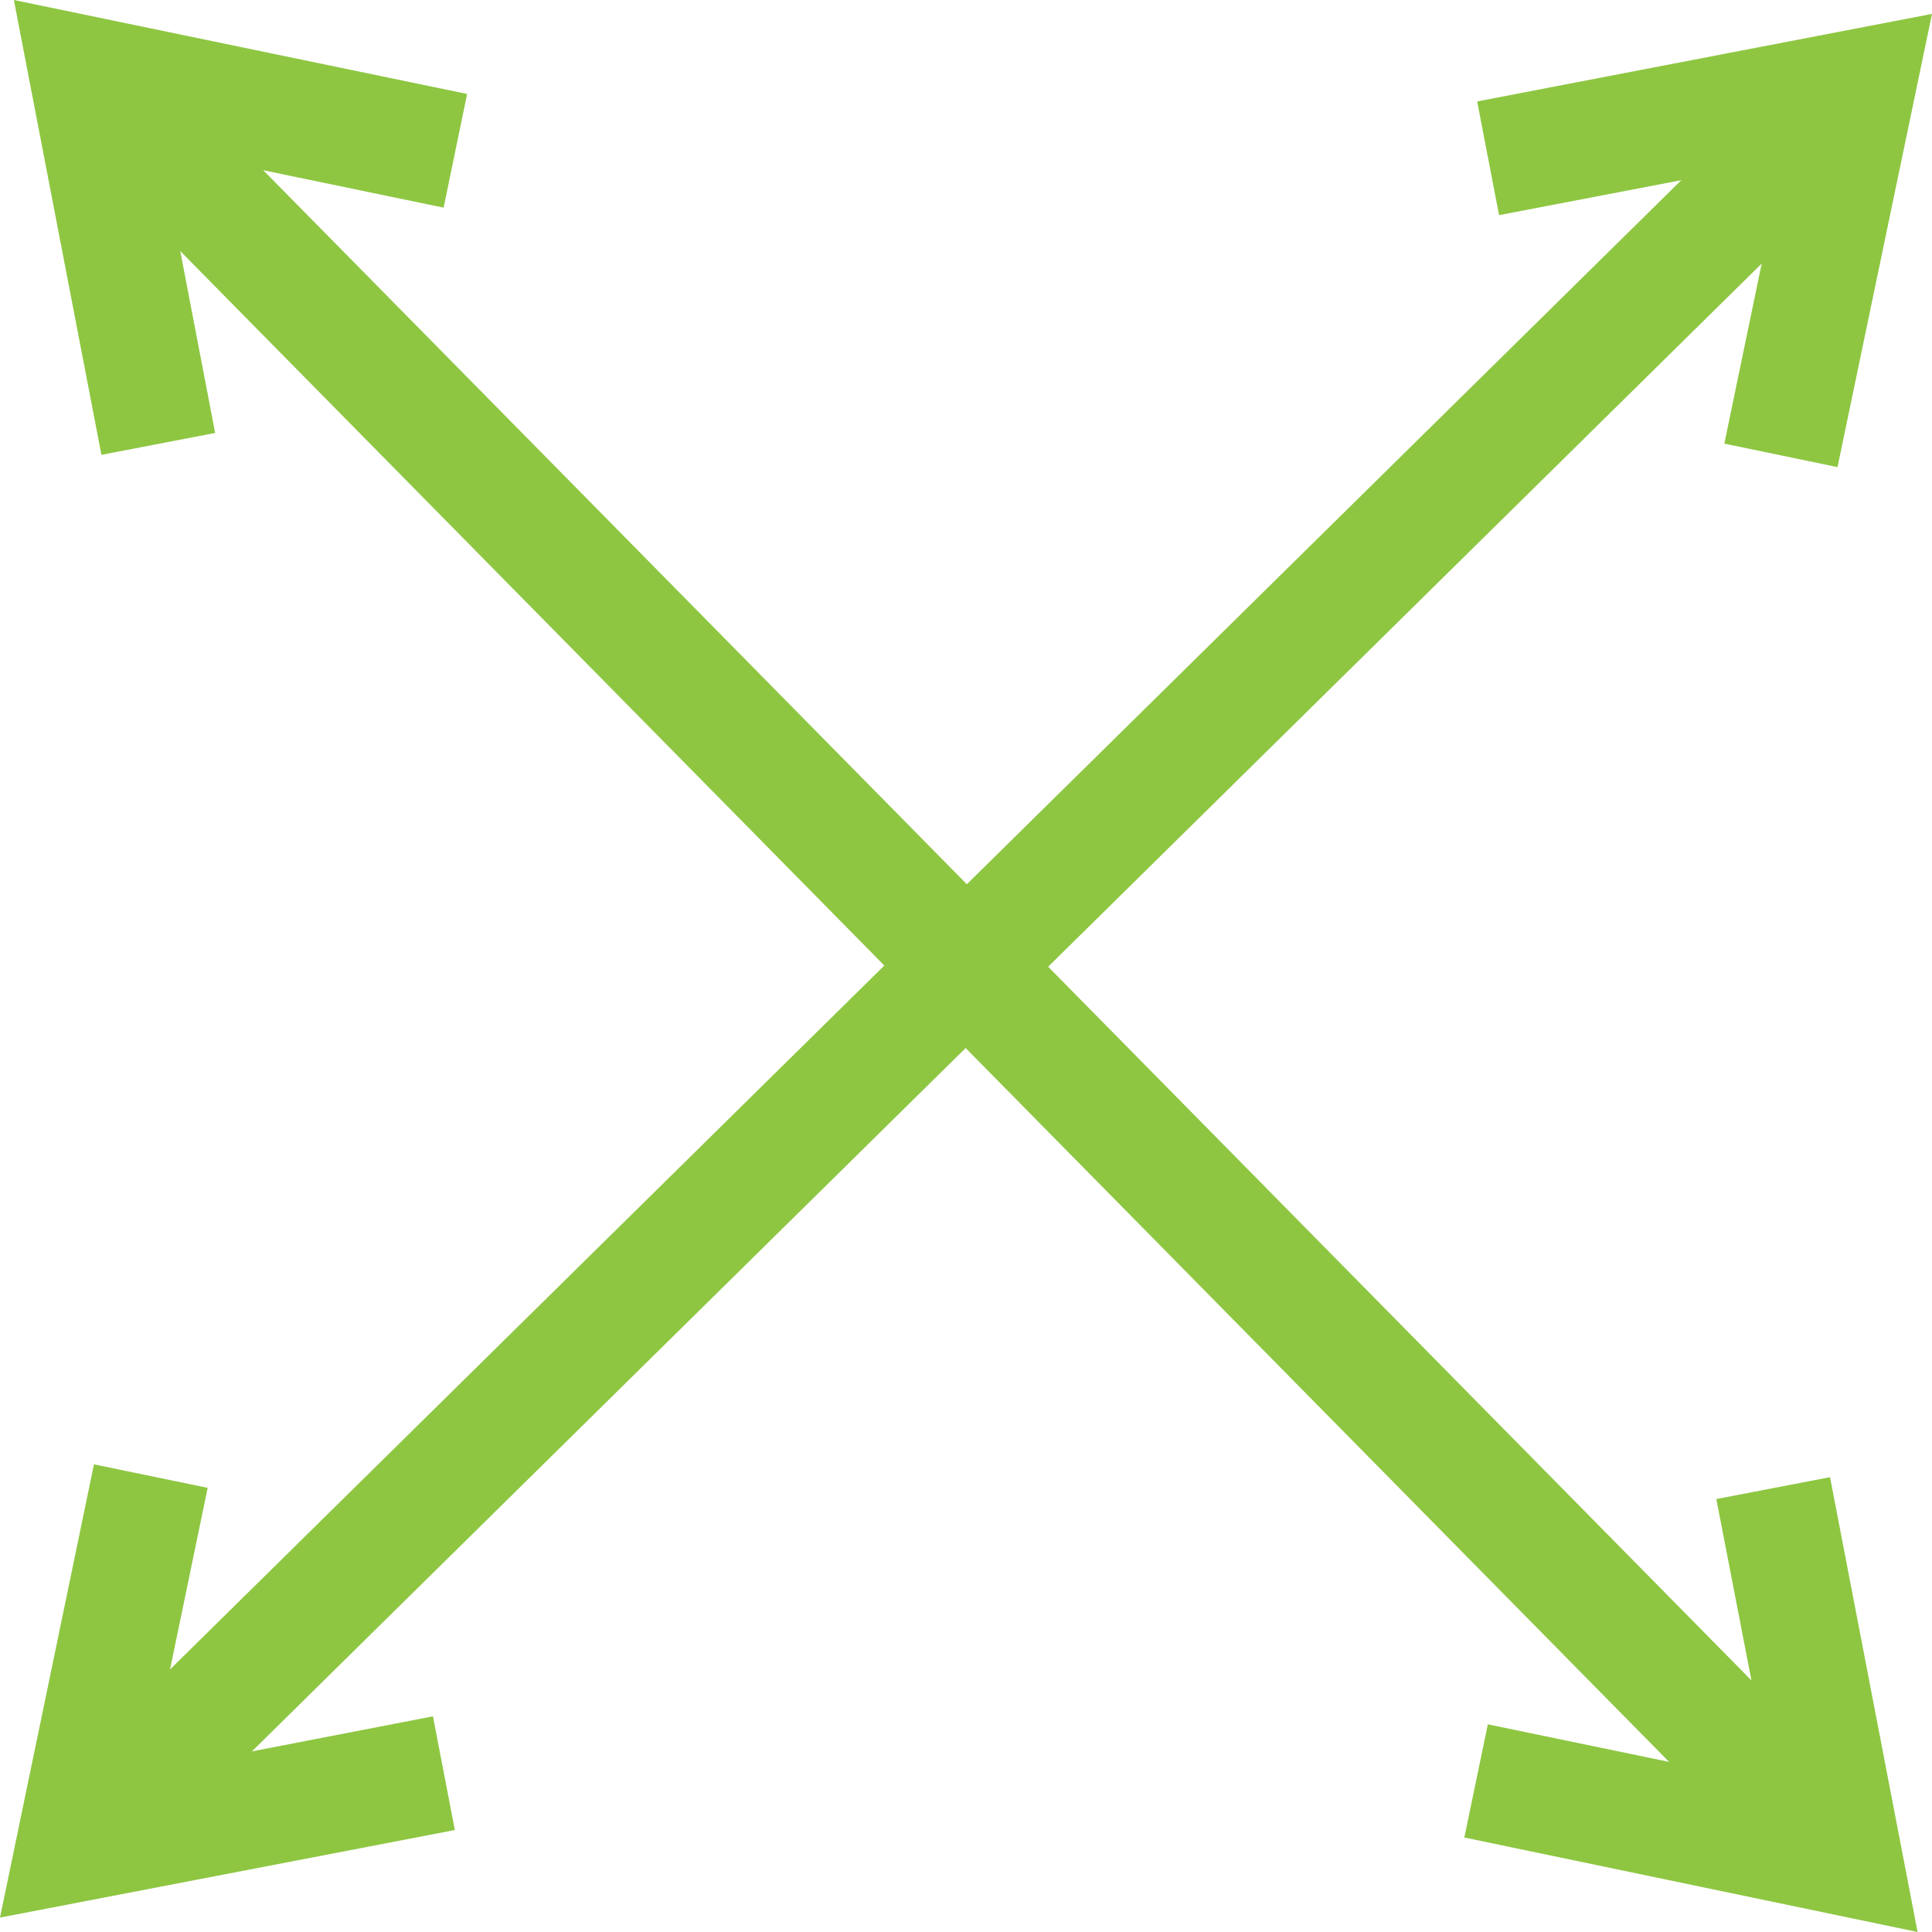
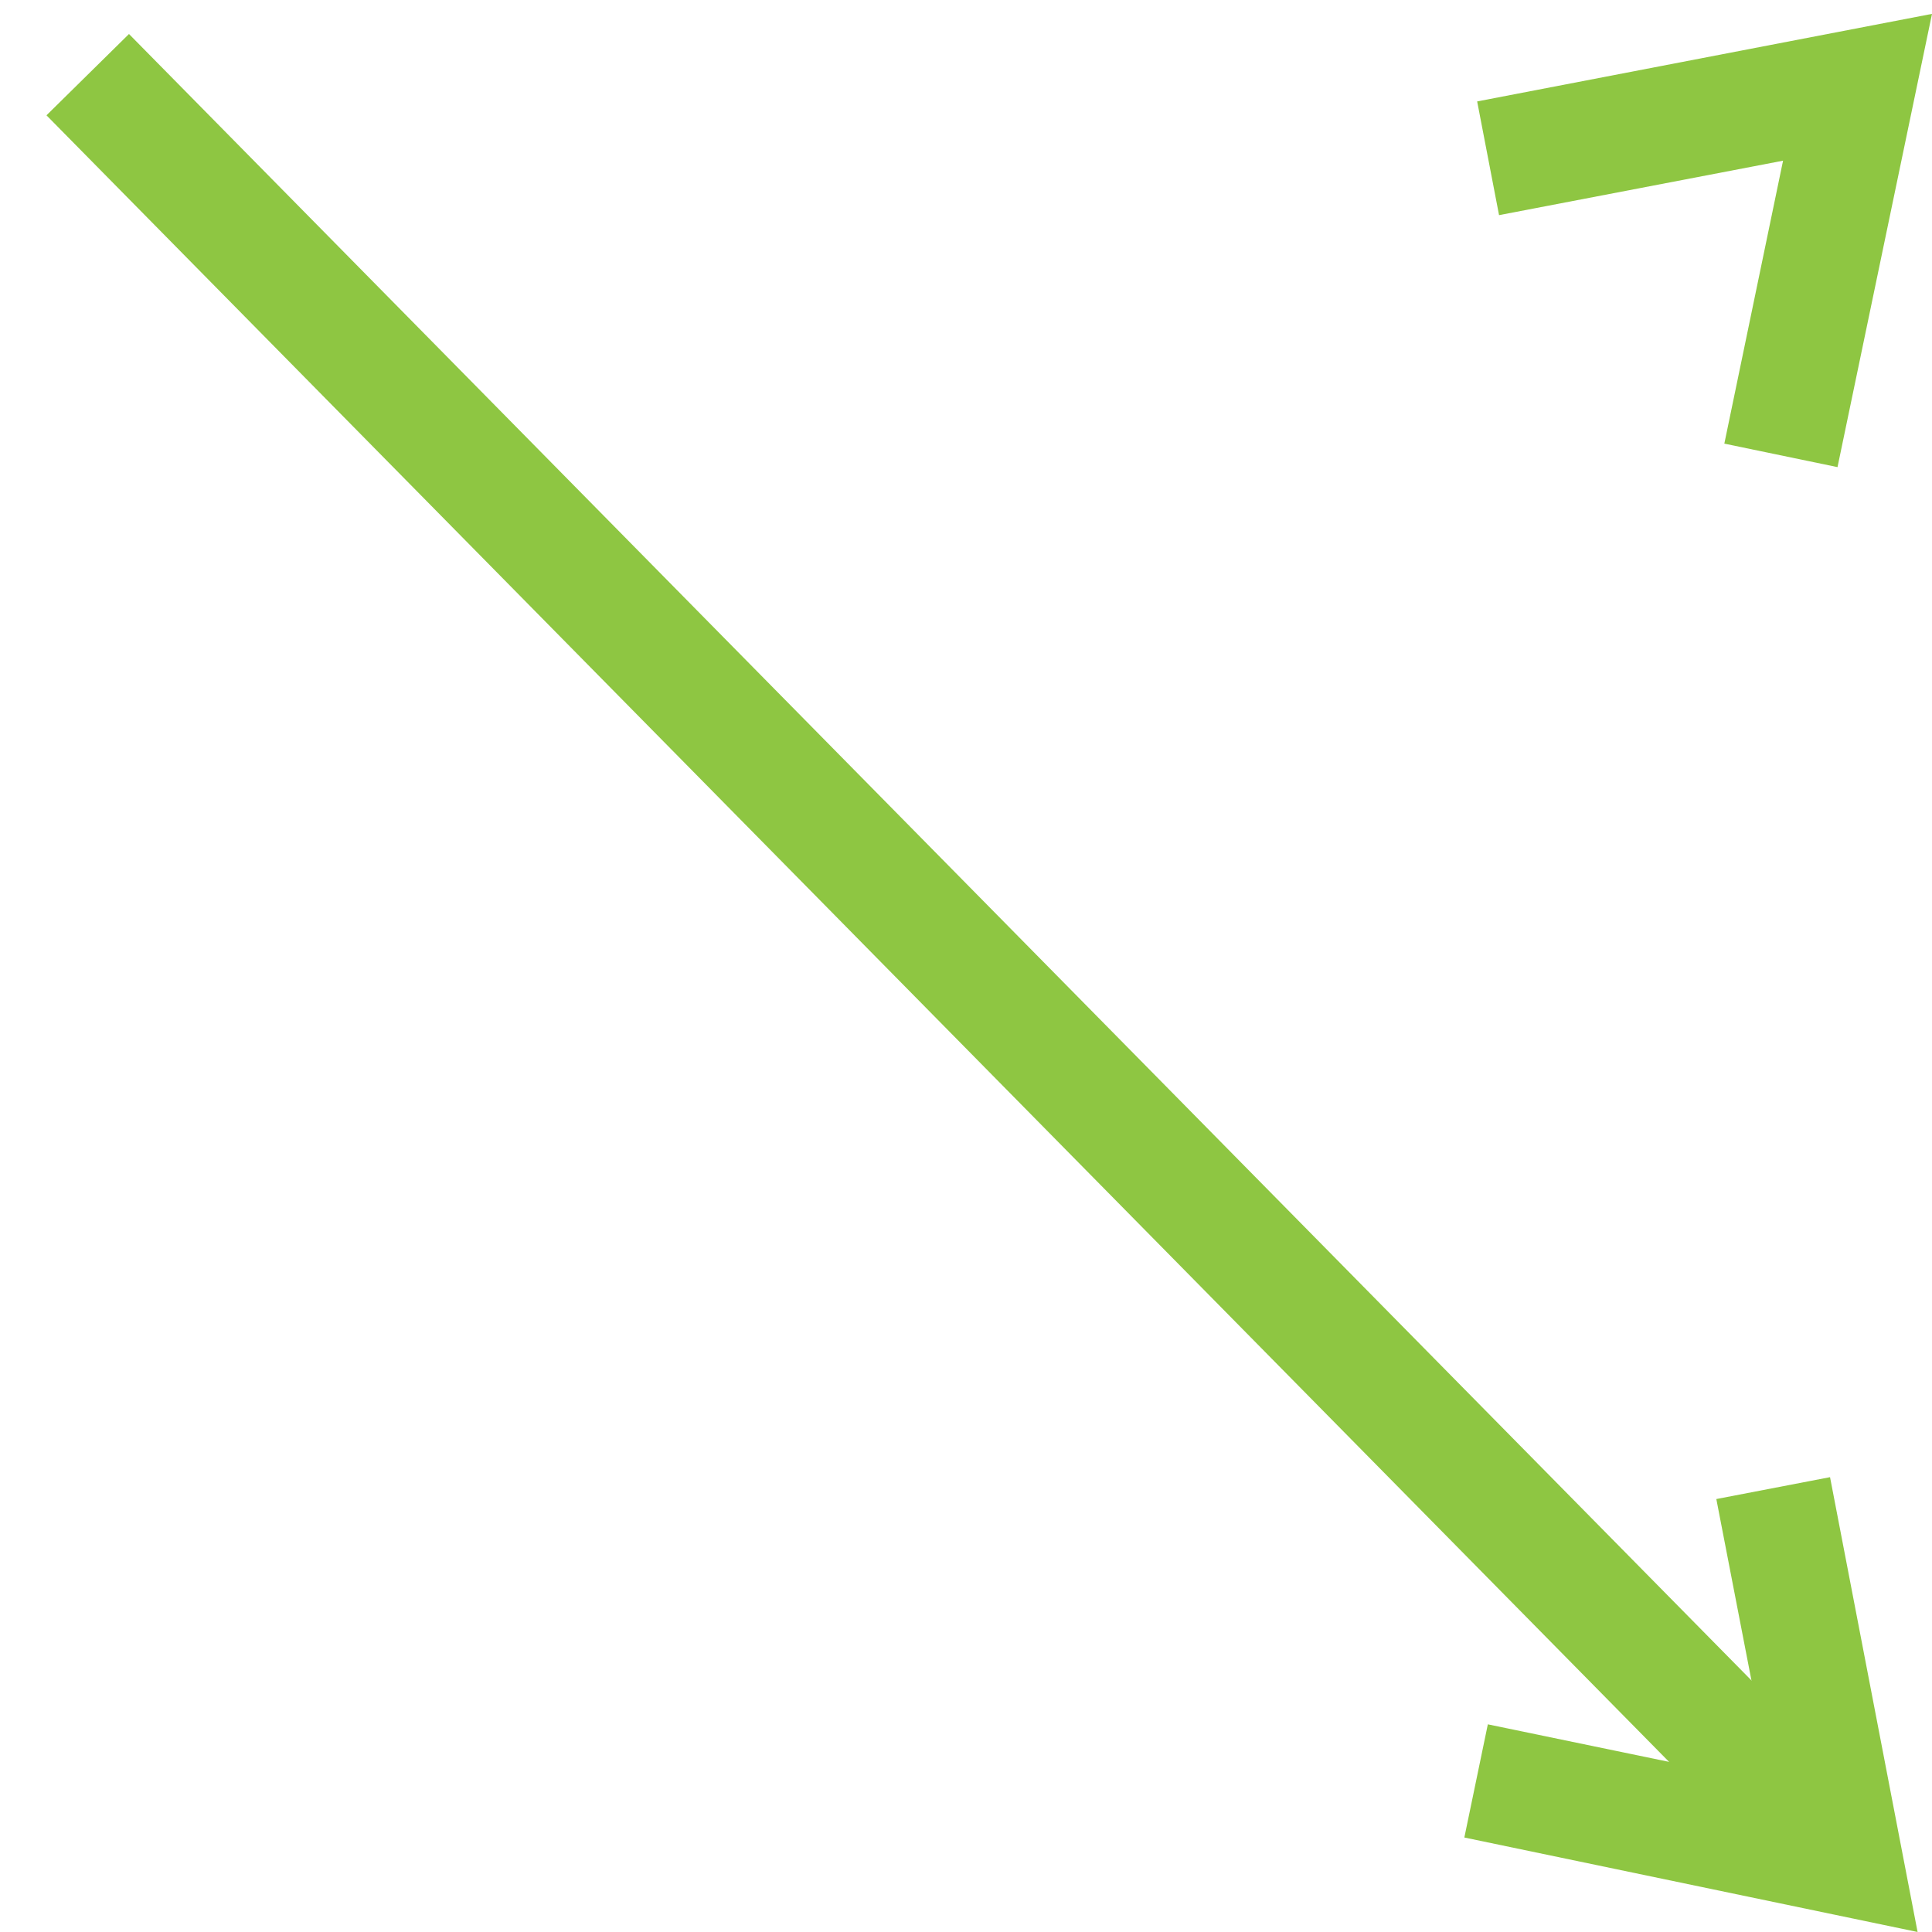
<svg xmlns="http://www.w3.org/2000/svg" id="Layer_2" data-name="Layer 2" viewBox="0 0 36.19 36.19">
  <defs>
    <style>
      .cls-1 {
        fill: #8ec642;
        stroke-width: 0px;
      }
    </style>
  </defs>
  <g id="Layer_2-2" data-name="Layer 2">
    <g>
      <rect class="cls-1" x="17.01" y="-5.35" width="2.17" height="46.89" transform="translate(-7.49 17.91) rotate(-44.58)" />
-       <polygon class="cls-1" points="1.9 8.52 .26 0 8.75 1.76 8.31 3.89 3.01 2.79 4.03 8.11 1.9 8.52" />
      <polygon class="cls-1" points="35.92 36.19 27.43 34.42 27.87 32.3 33.18 33.4 32.15 28.08 34.28 27.67 35.92 36.19" />
-       <rect class="cls-1" x="-5.35" y="17.01" width="46.89" height="2.17" transform="translate(-7.49 17.91) rotate(-44.58)" />
-       <polygon class="cls-1" points="0 35.92 1.76 27.43 3.89 27.87 2.79 33.18 8.11 32.15 8.52 34.28 0 35.92" />
      <polygon class="cls-1" points="34.42 8.75 32.3 8.31 33.4 3.01 28.08 4.03 27.67 1.9 36.19 .26 34.42 8.75" />
    </g>
  </g>
</svg>